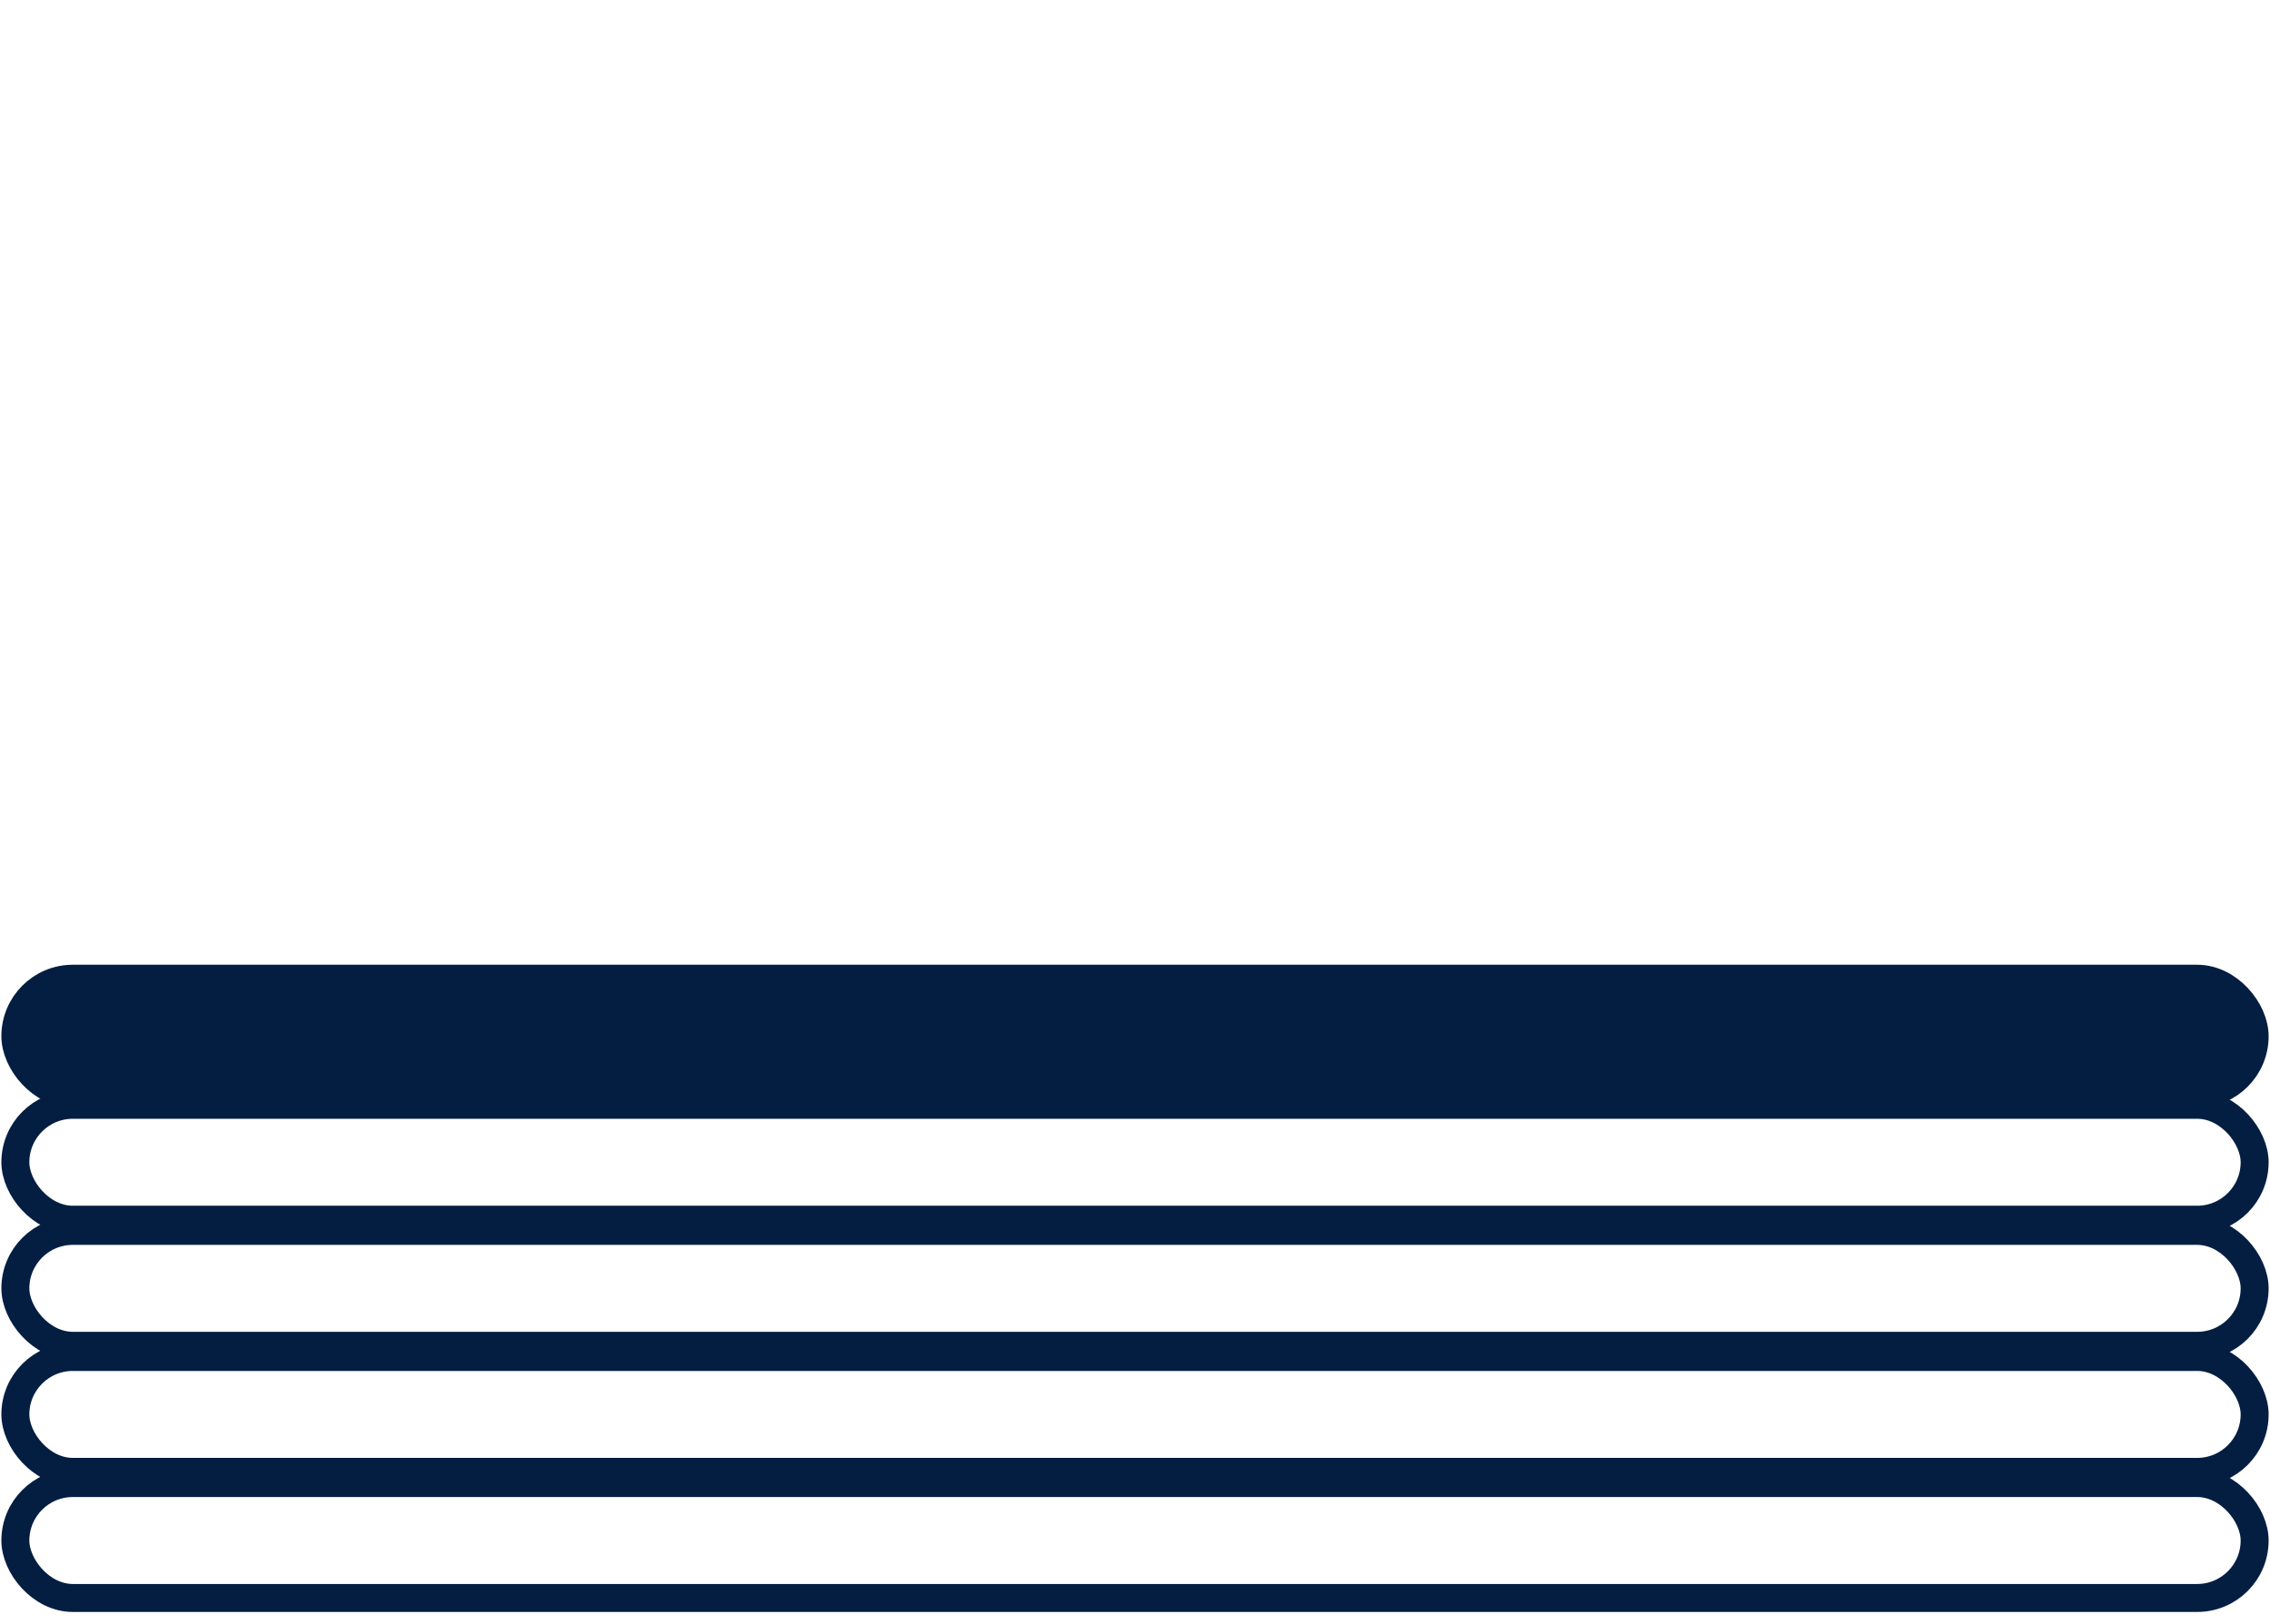
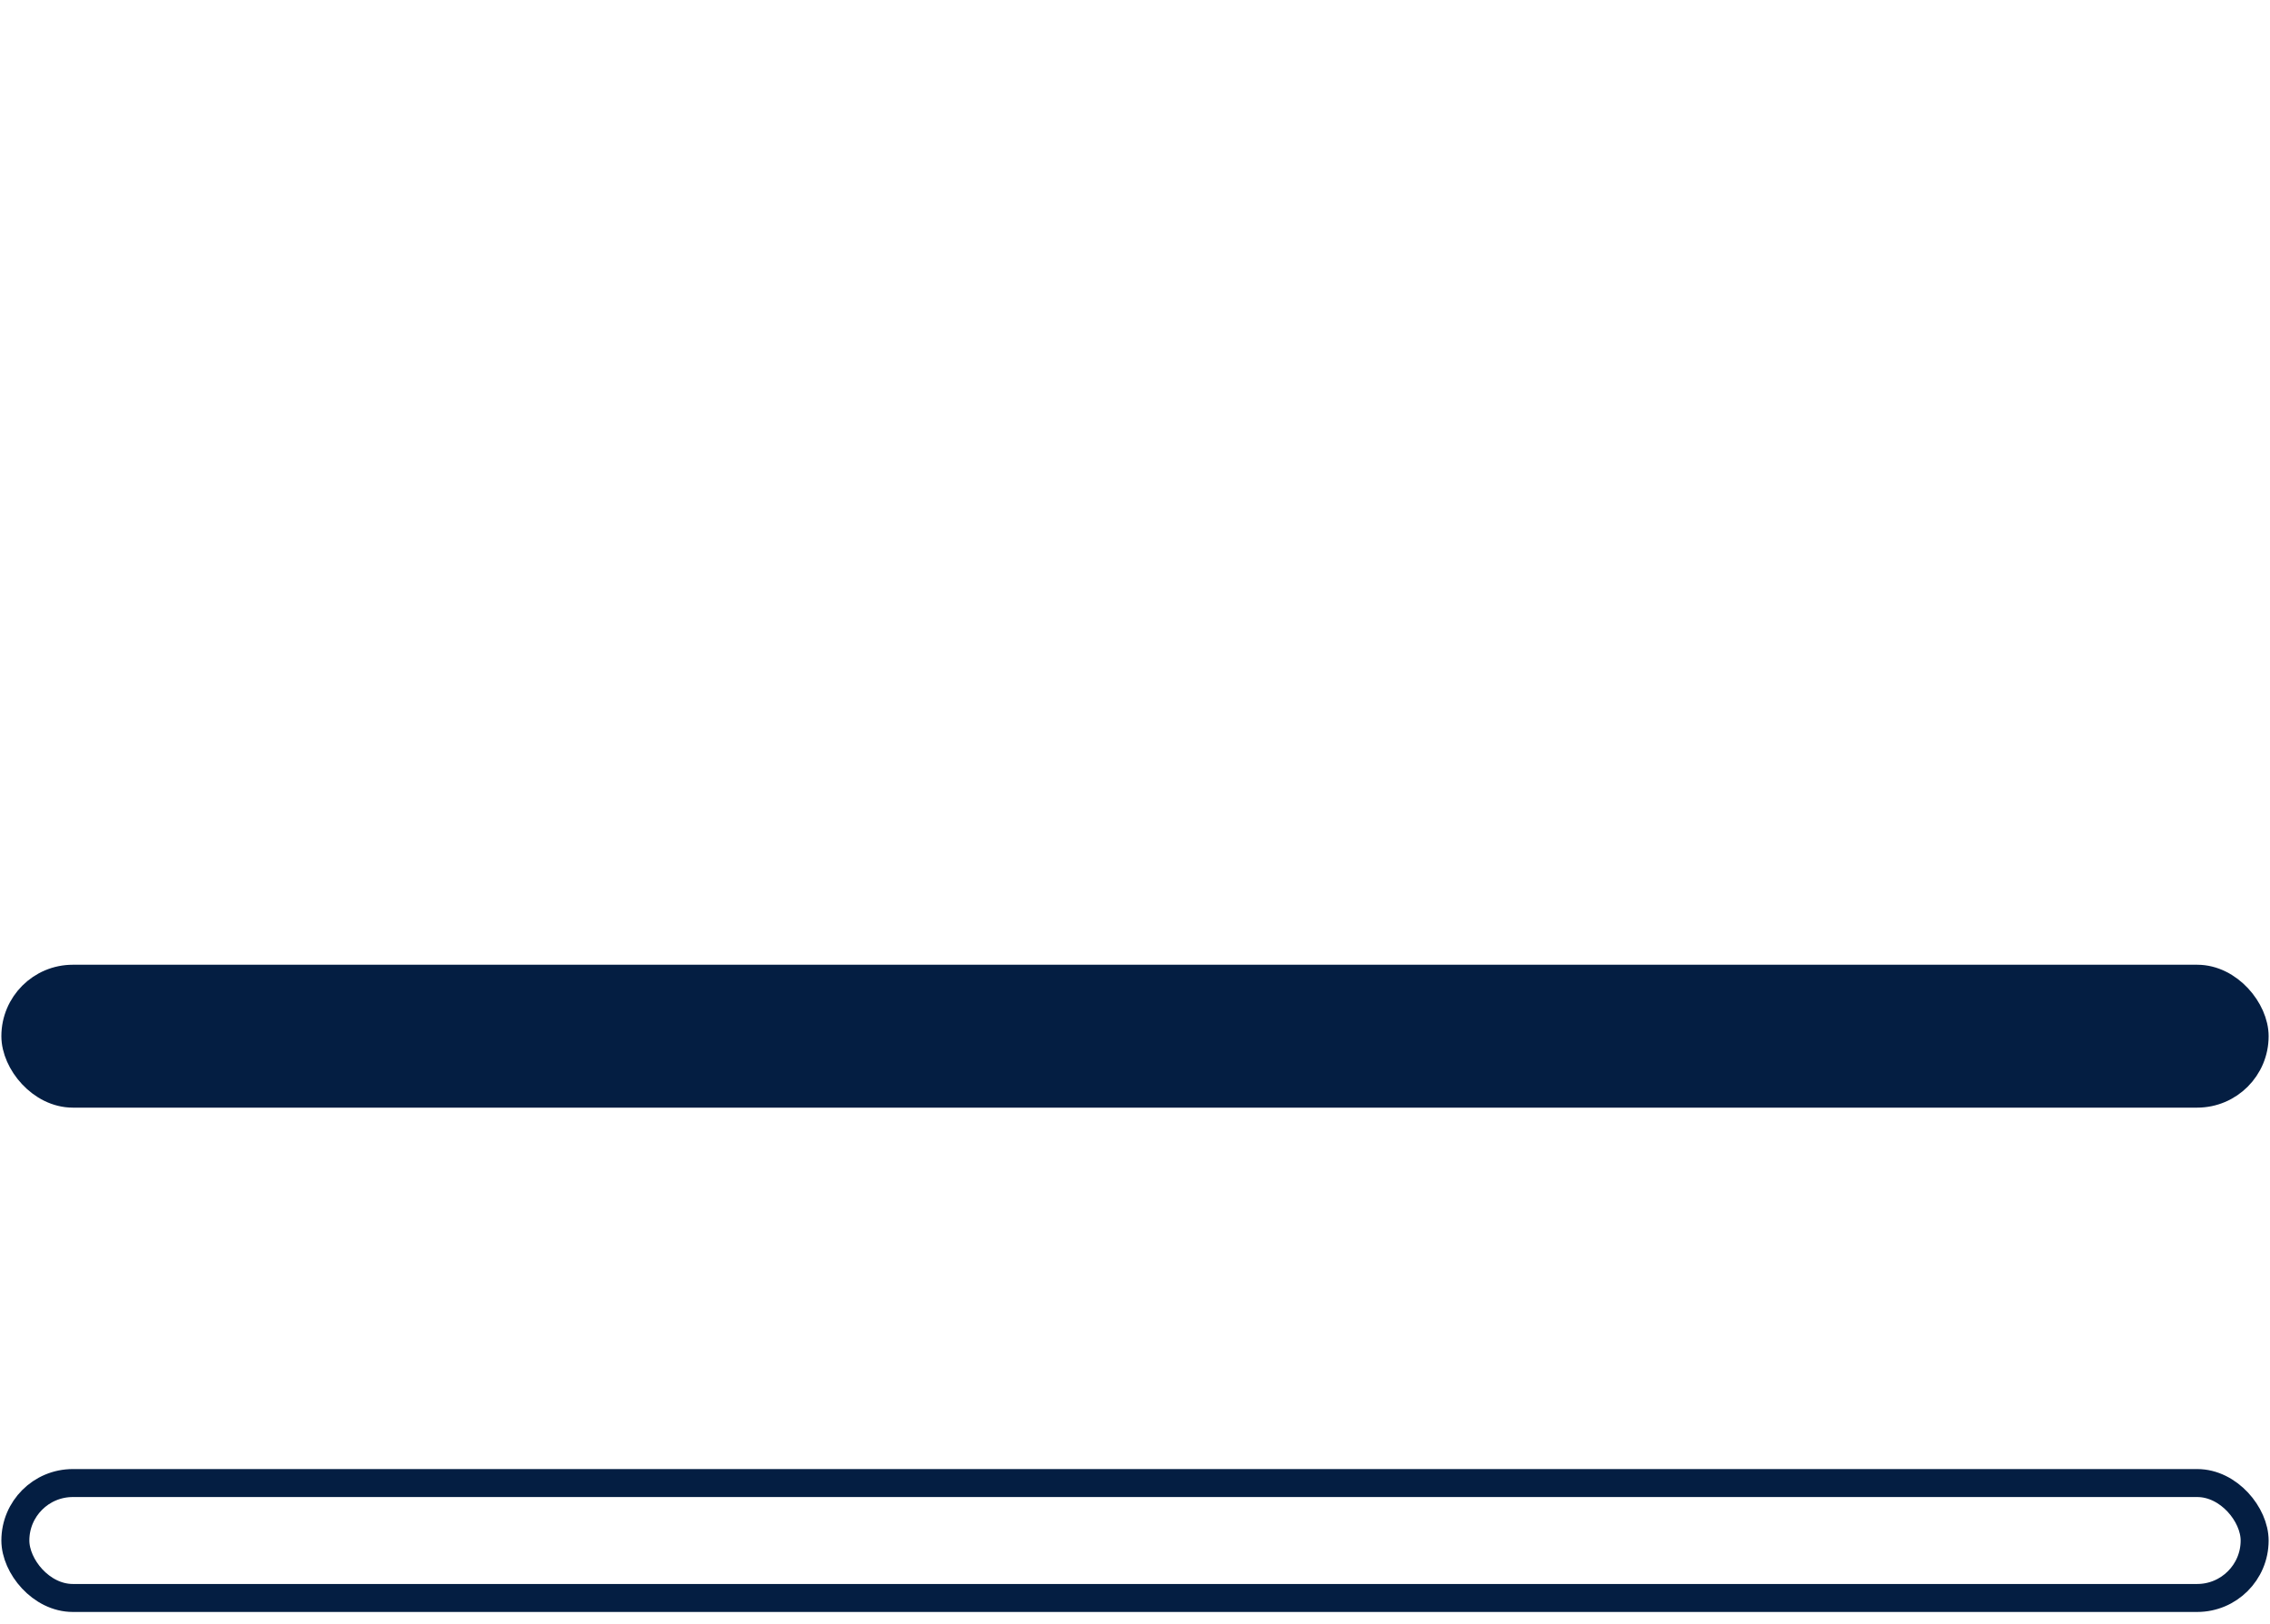
<svg xmlns="http://www.w3.org/2000/svg" fill="none" viewBox="0 0 116 83" height="83" width="116">
  <rect stroke-width="1.43" stroke="#041E42" fill="#041E42" rx="2.937" height="5.874" width="114.43" y="50.027" x="0.785" />
-   <rect stroke-width="1.43" stroke="#041E42" rx="2.937" height="5.874" width="114.43" y="56.471" x="0.785" />
-   <rect stroke-width="1.43" stroke="#041E42" rx="2.937" height="5.874" width="114.43" y="62.916" x="0.785" />
-   <rect stroke-width="1.43" stroke="#041E42" rx="2.937" height="5.874" width="114.43" y="69.36" x="0.785" />
  <rect stroke-width="1.43" stroke="#041E42" rx="2.937" height="5.874" width="114.43" y="75.805" x="0.785" />
</svg>